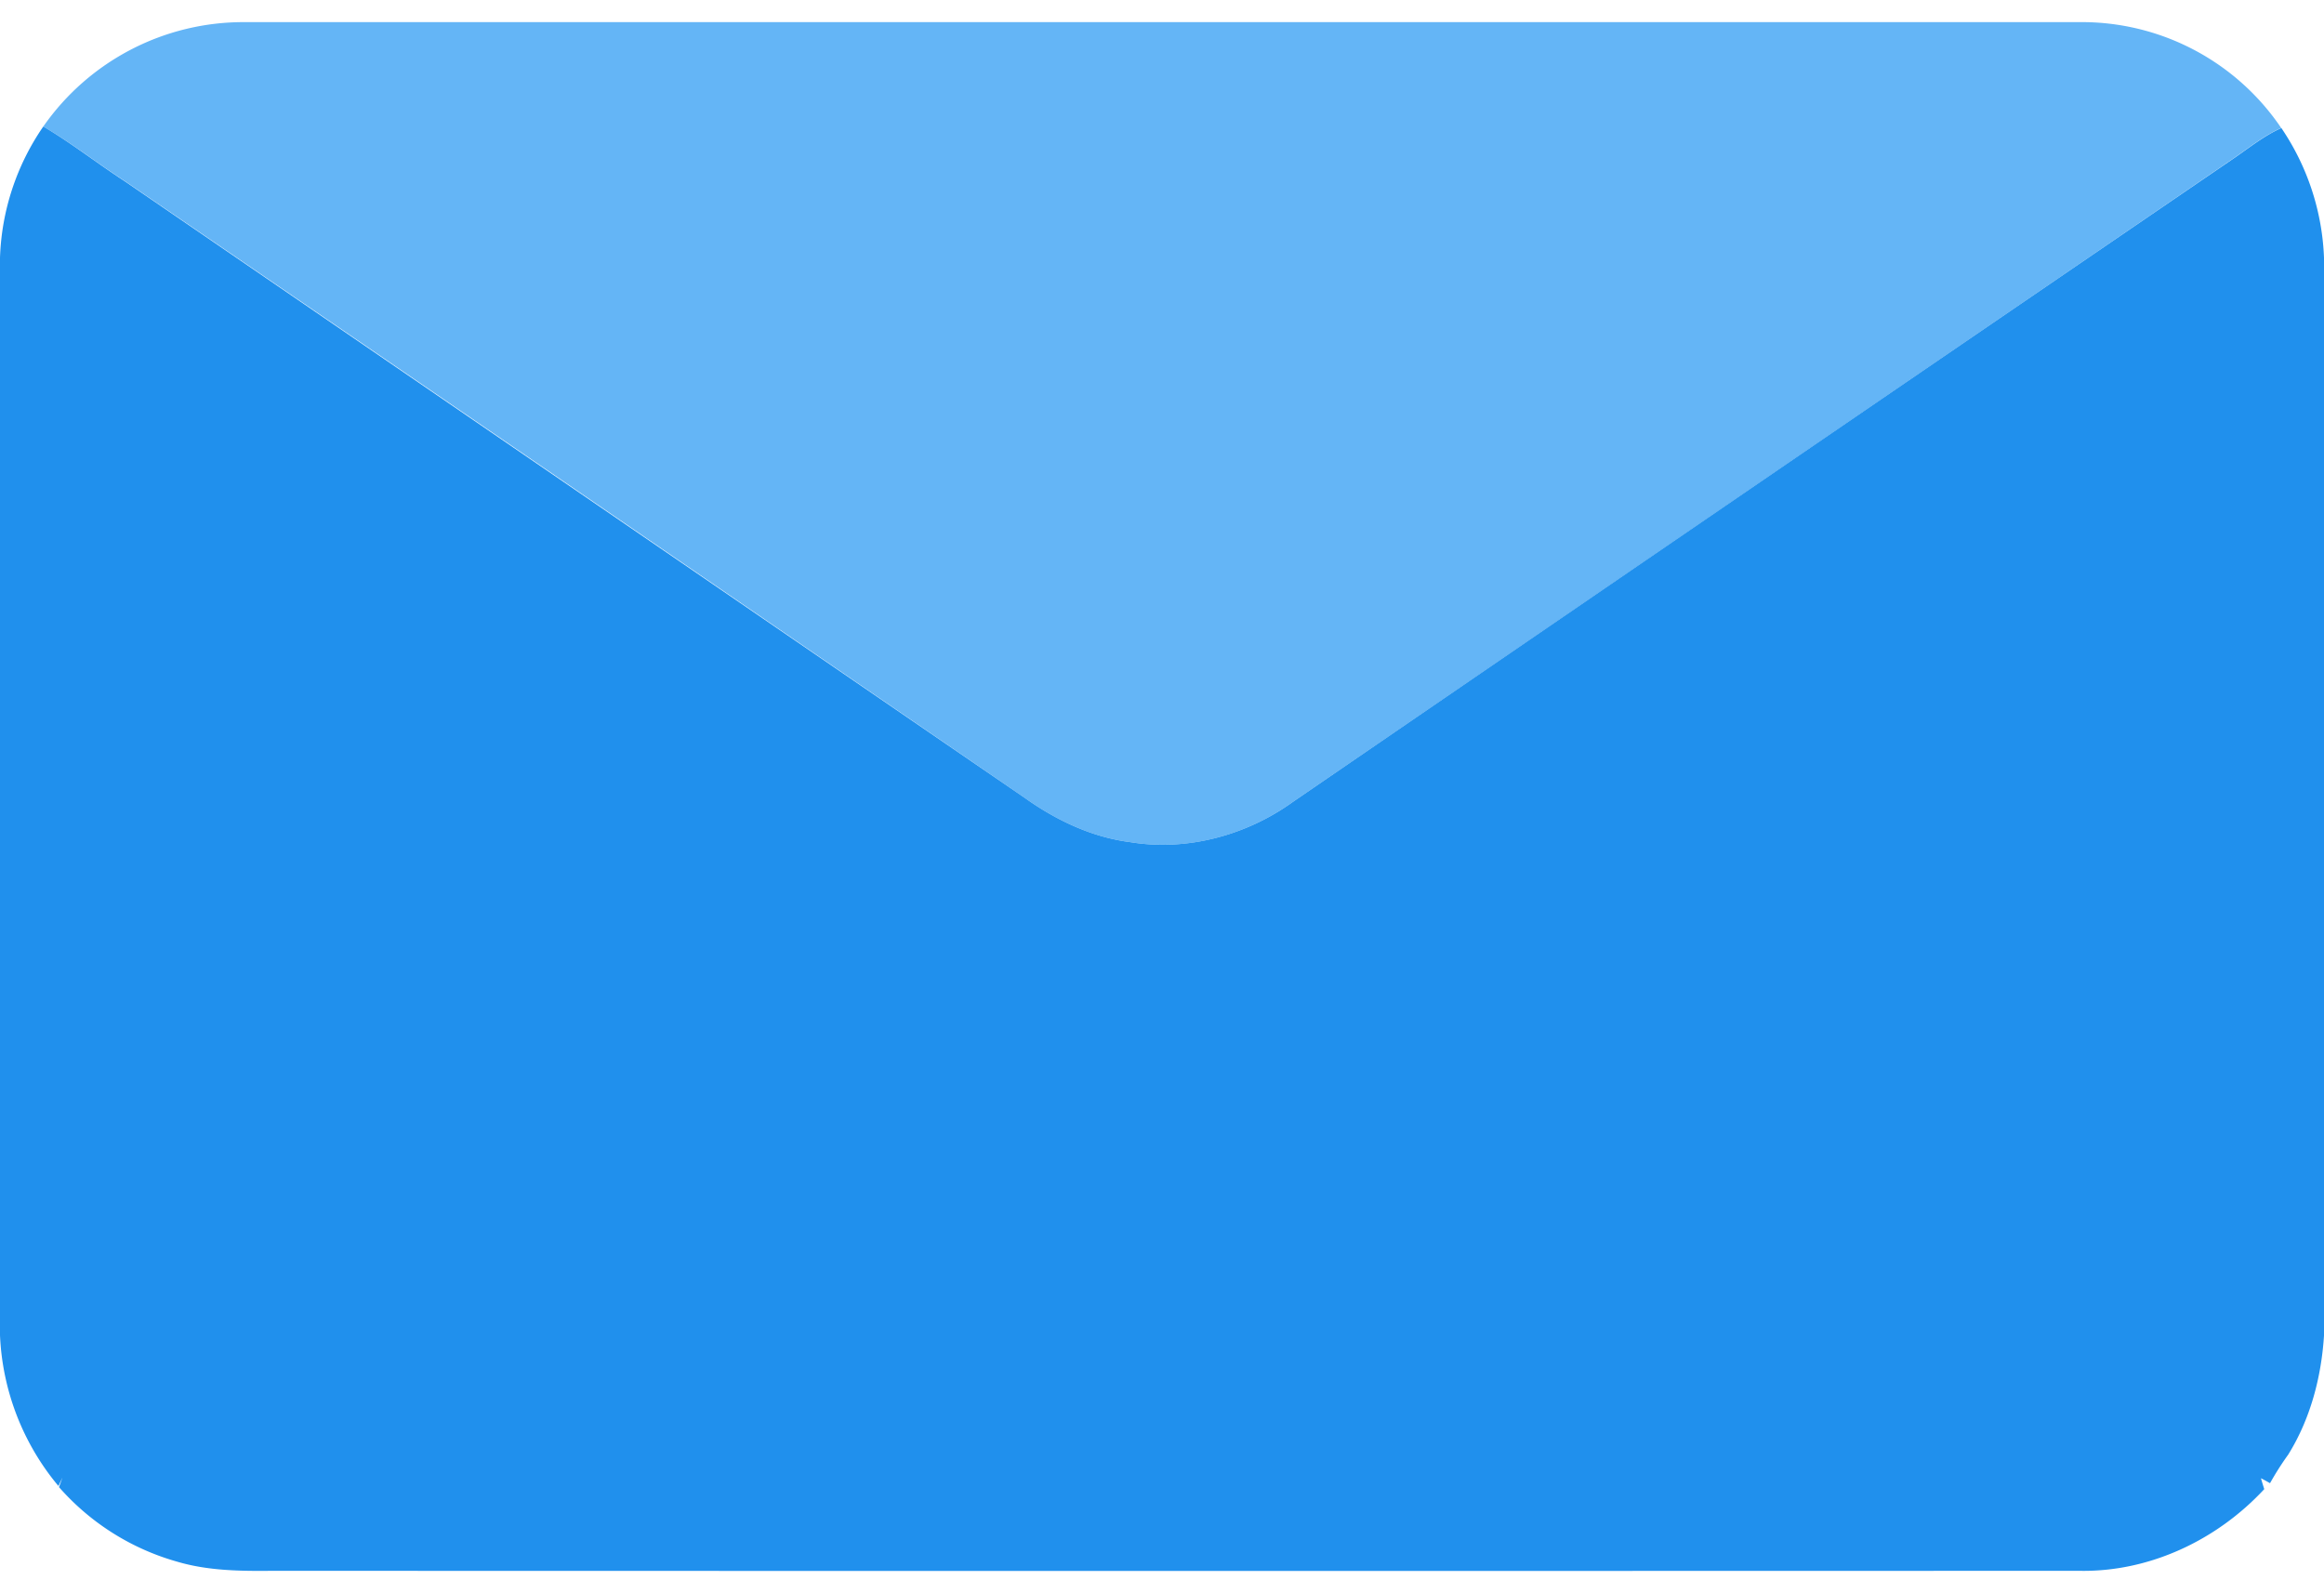
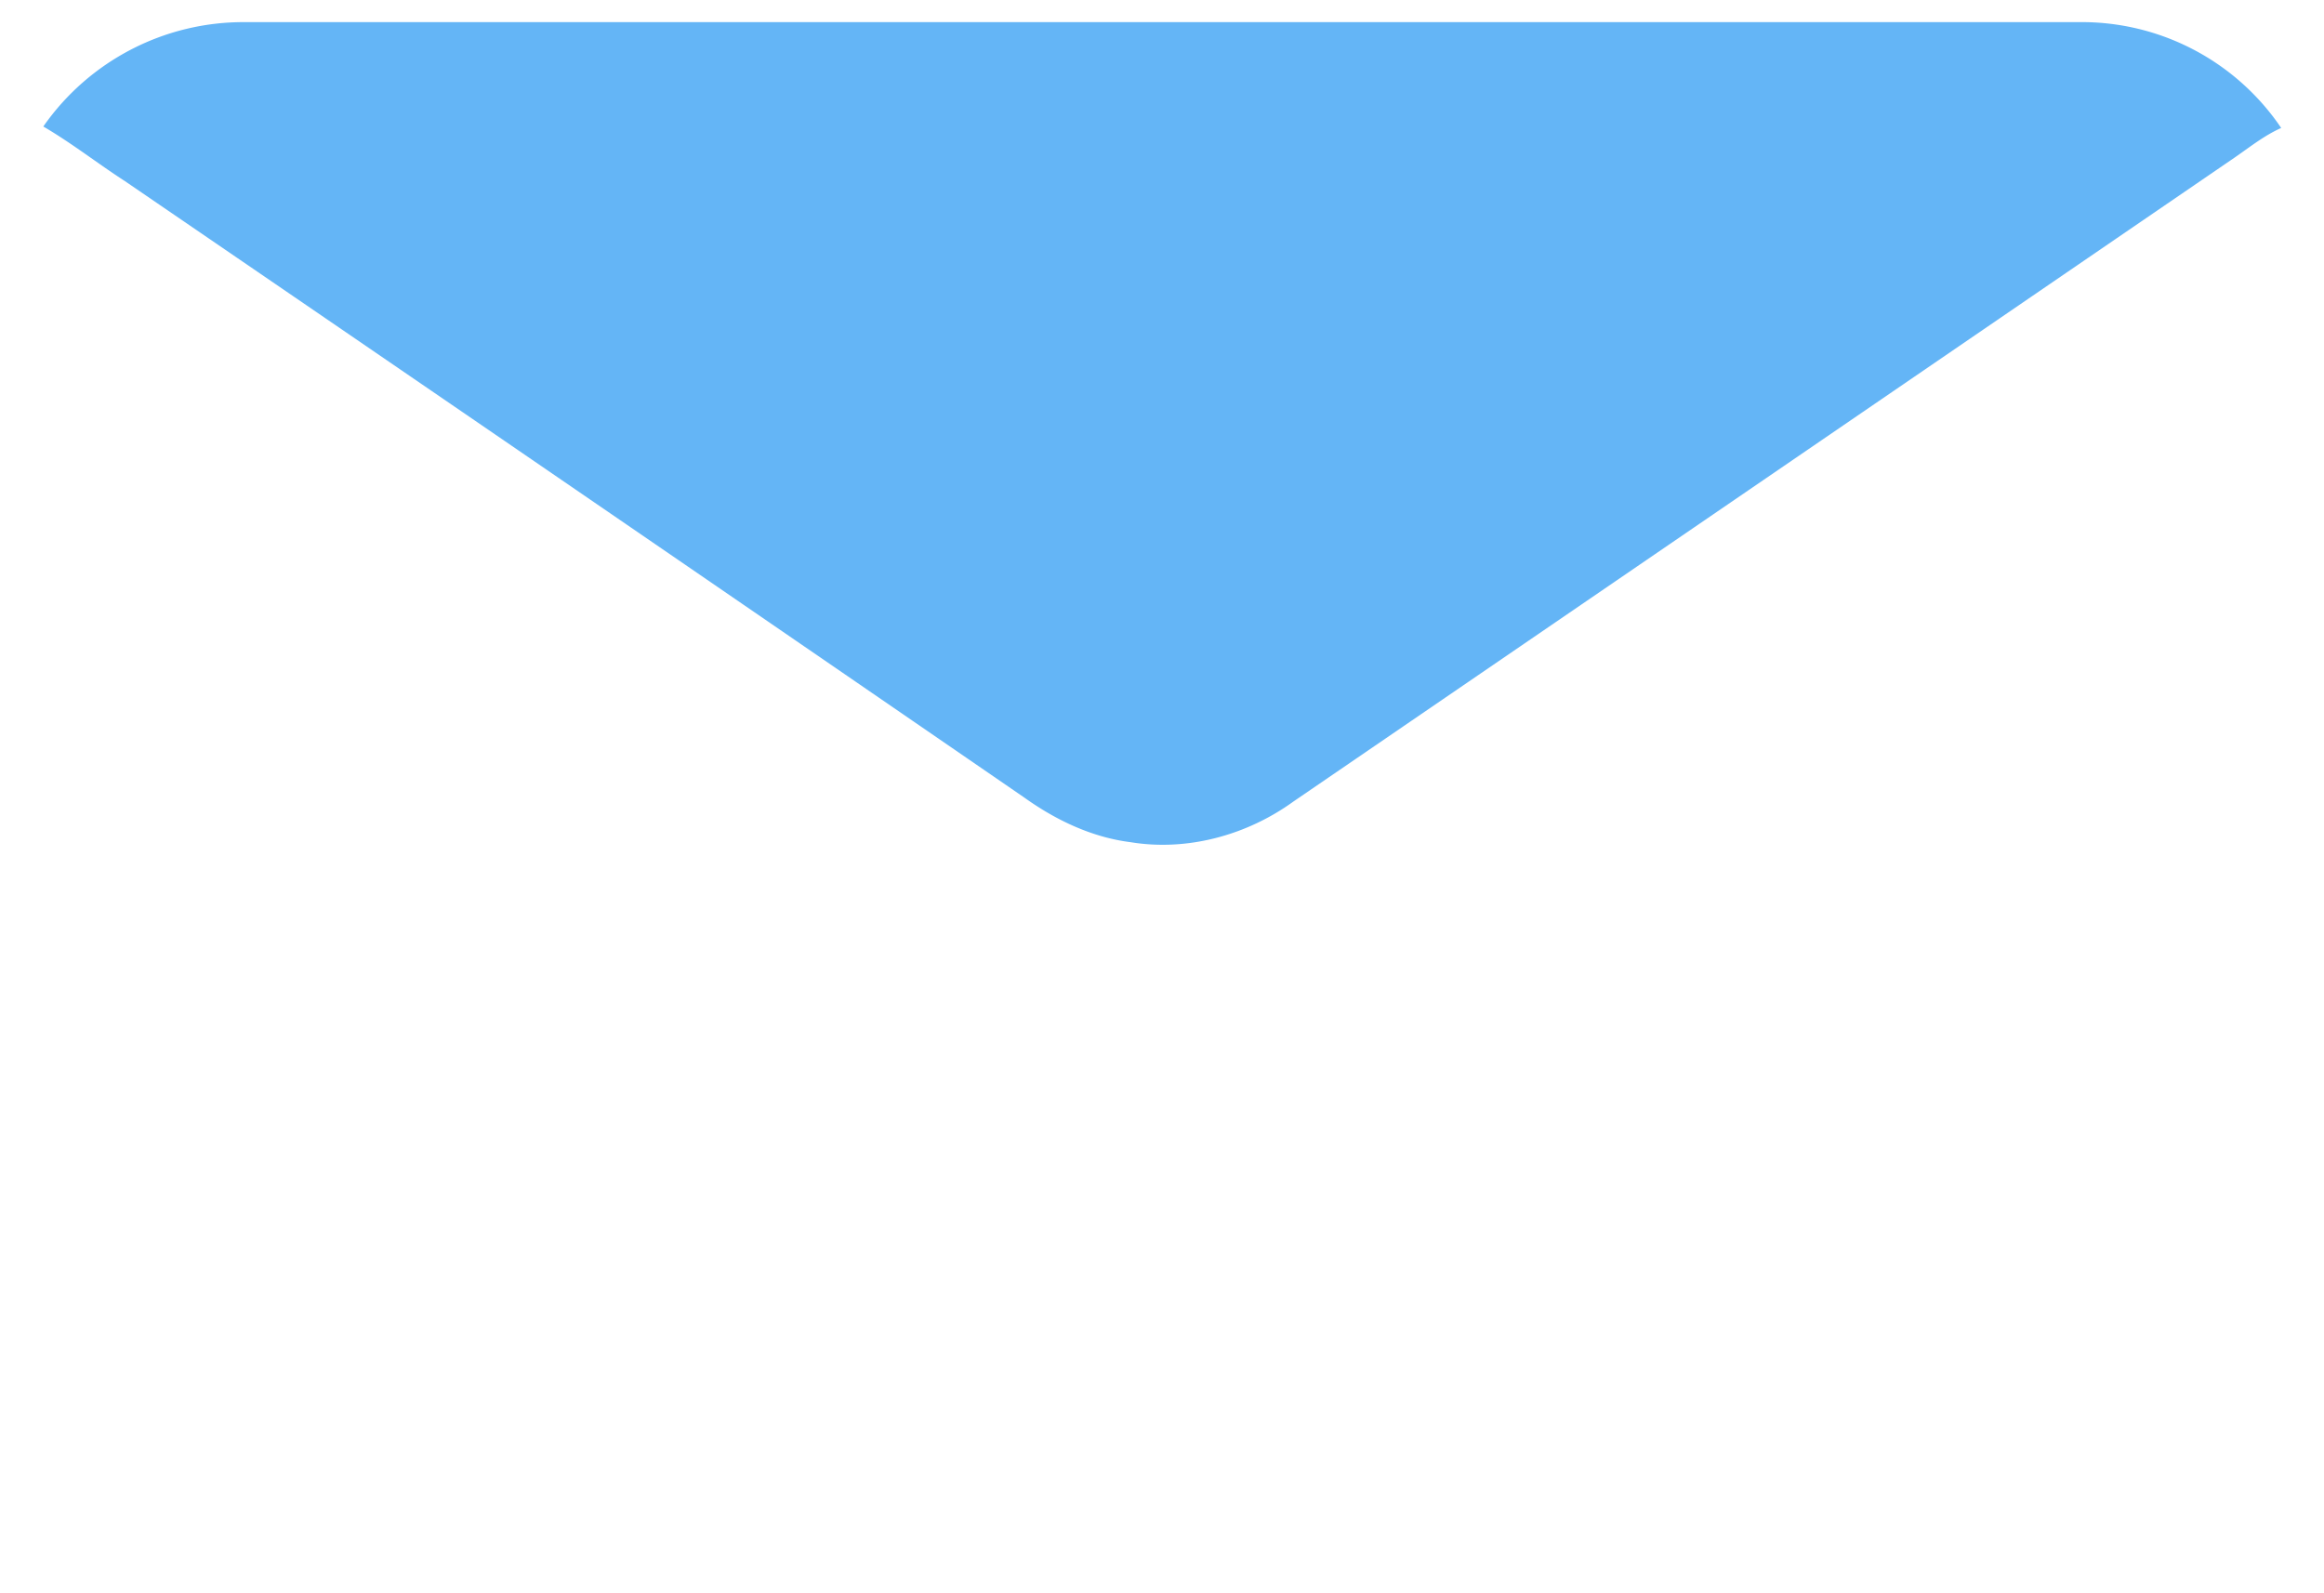
<svg xmlns="http://www.w3.org/2000/svg" width="35" height="24" viewBox="0 0 512 341.33">
-   <path d="M9.54,23A53.75,53.75,0,0,1,54,0Q256,0,458,0a53,53,0,0,1,44.57,23.32c-3.74,1.66-6.93,4.23-10.27,6.53Q388.63,100.82,284.93,171.76c-10.23,7.4-23.34,11-35.87,8.94-8.5-1.07-16.42-4.85-23.34-9.79q-99-68.07-198.16-135.85C21.48,31.13,15.78,26.64,9.54,23Z" fill="#64b5f6" />
-   <path d="M0,51.93A54,54,0,0,1,9.54,23c6.24,3.68,11.94,8.17,18,12.1Q126.62,103,225.72,170.91c6.92,4.94,14.84,8.72,23.34,9.79,12.53,2.05,25.64-1.54,35.87-8.94q103.65-71,207.41-141.89c3.34-2.3,6.53-4.87,10.27-6.53A54.53,54.53,0,0,1,512,51.91V289.43c-.59,9.19-3,18.37-7.89,26.23a65.88,65.88,0,0,0-4,6.29c-.66-.37-1.31-.74-2-1.09.23.8.47,1.6.73,2.4-10.41,11.23-25.32,18.31-40.75,18q-199.06.06-398.11,0c-7,.07-14.13,0-20.9-2A54.17,54.17,0,0,1,13,322.82l.76-2.12-.89,1.87A55.48,55.48,0,0,1,0,289.34Z" fill="#2090ed" />
+   <path d="M9.54,23A53.75,53.75,0,0,1,54,0Q256,0,458,0a53,53,0,0,1,44.57,23.32c-3.74,1.66-6.93,4.23-10.27,6.53Q388.63,100.82,284.93,171.76c-10.23,7.4-23.34,11-35.87,8.94-8.5-1.07-16.42-4.85-23.34-9.79q-99-68.07-198.16-135.85C21.48,31.13,15.78,26.64,9.54,23" fill="#64b5f6" />
</svg>